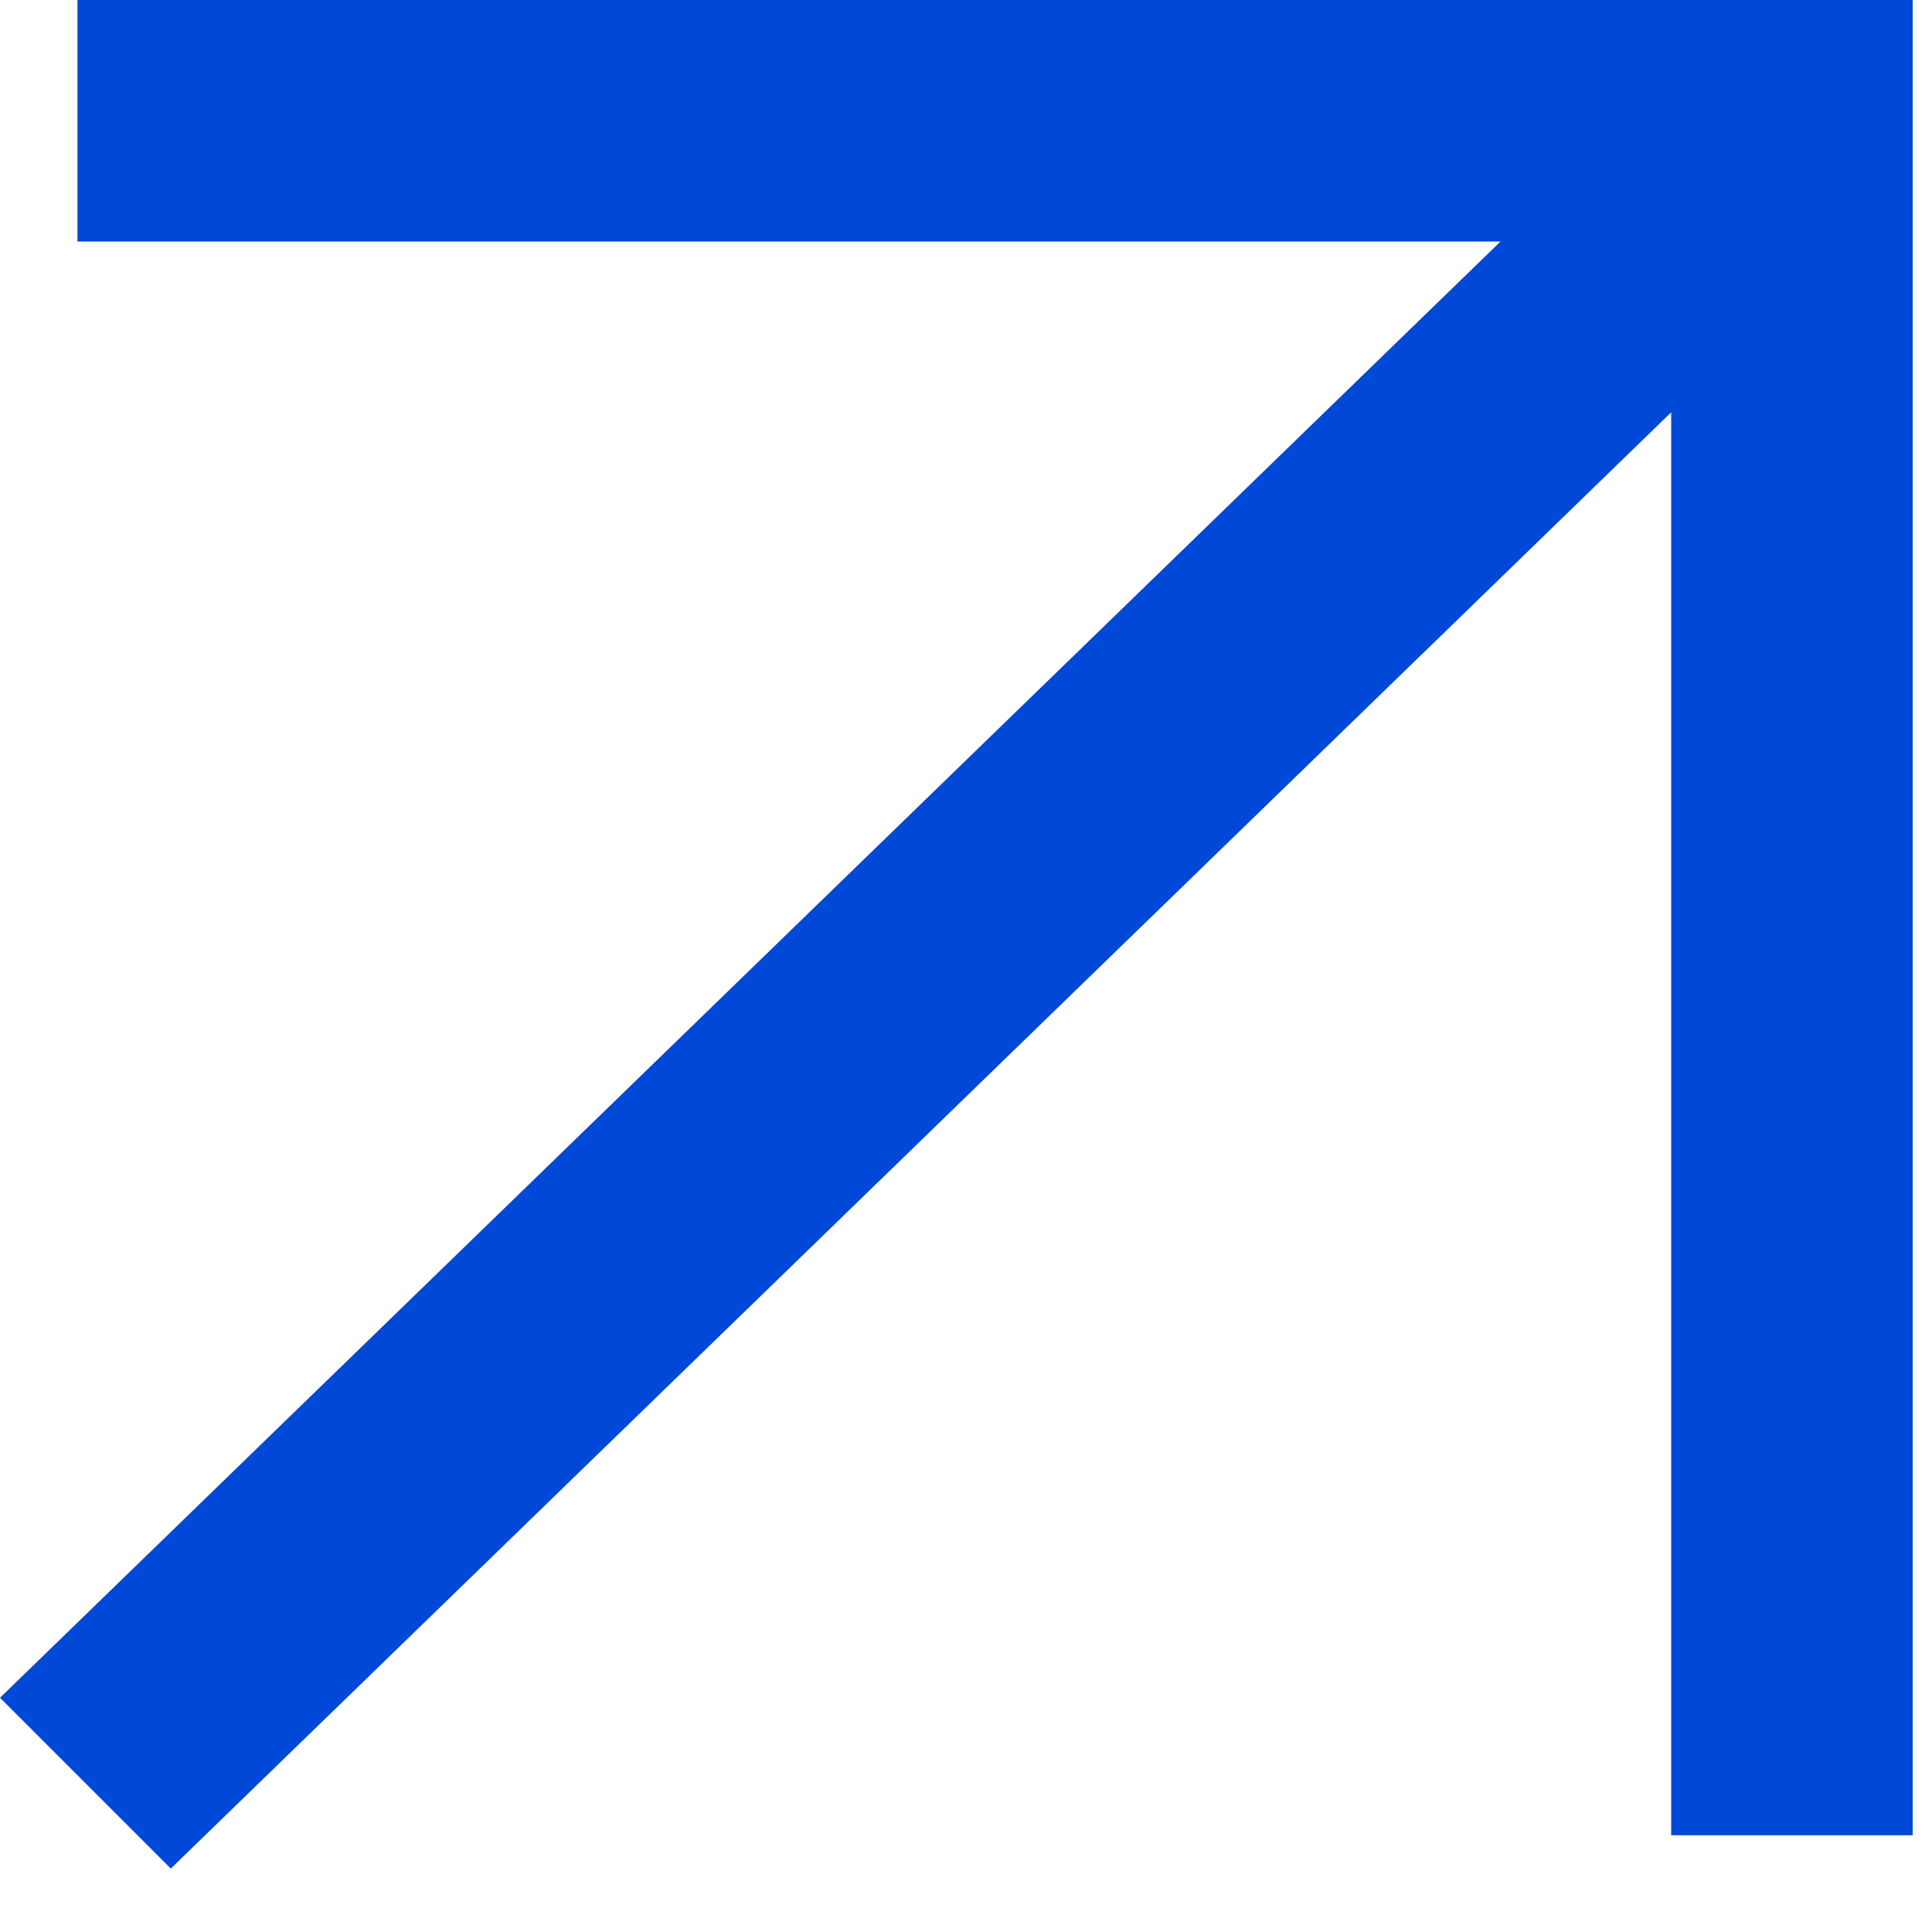
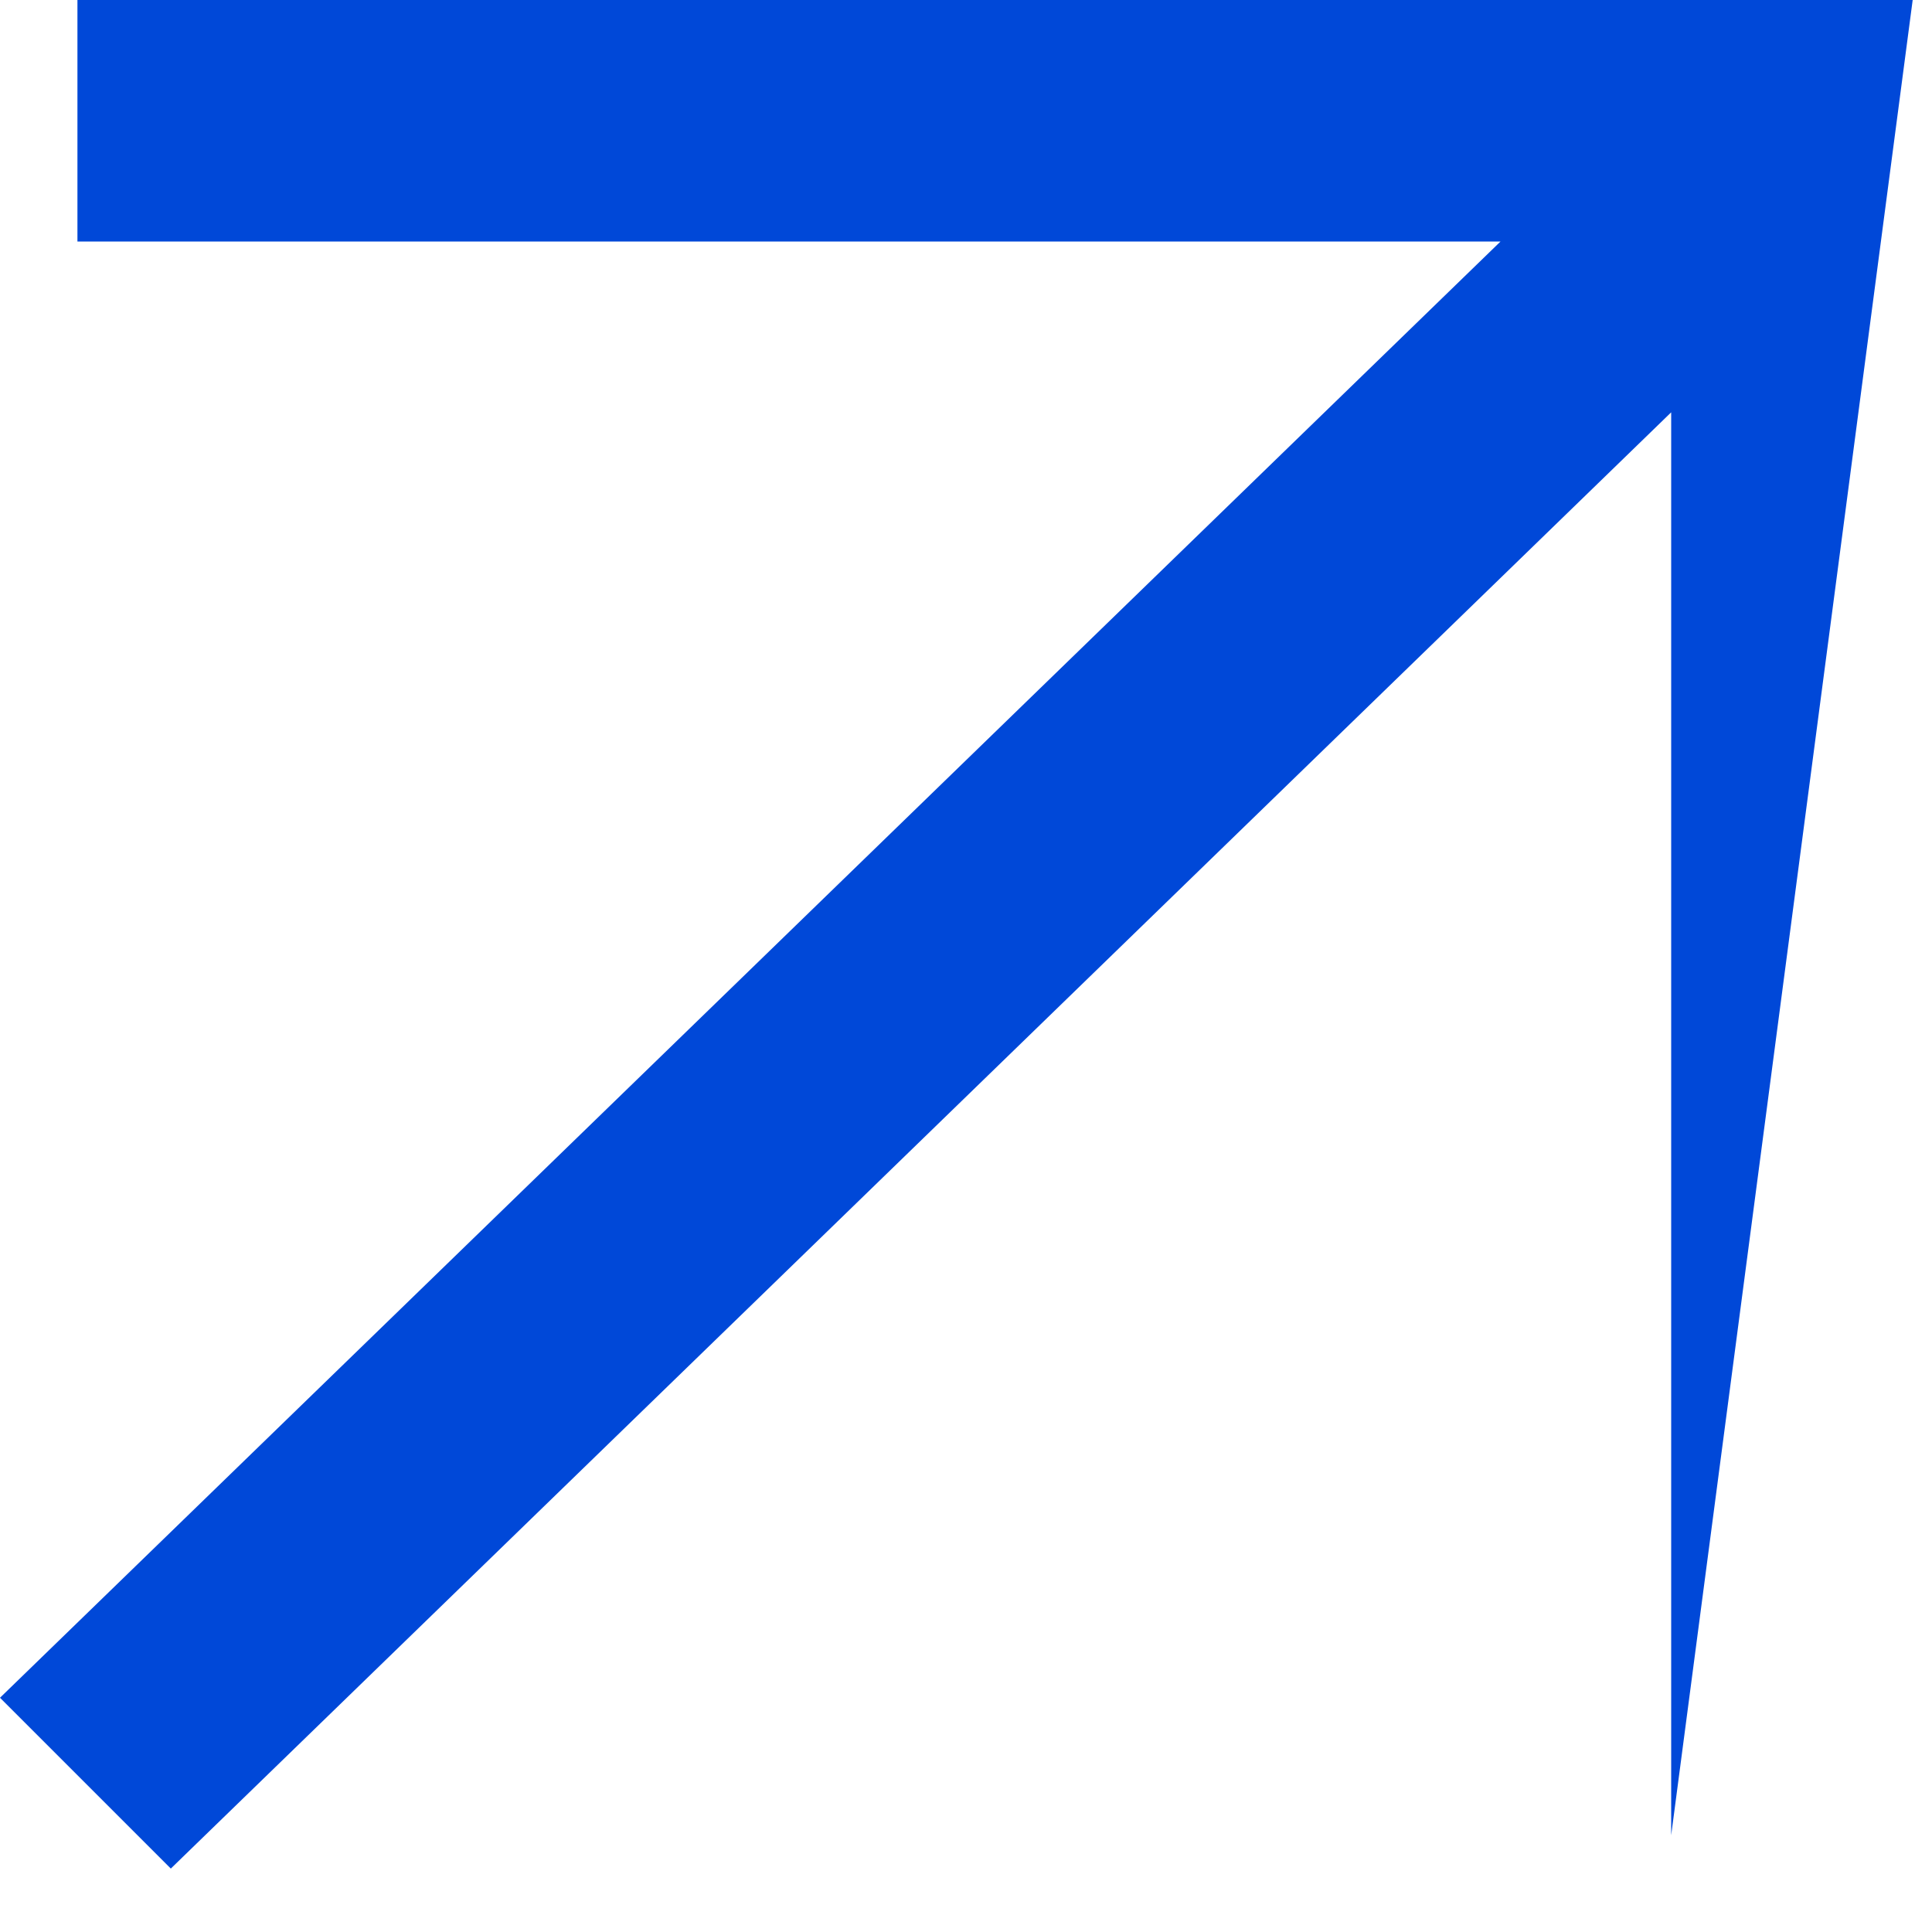
<svg xmlns="http://www.w3.org/2000/svg" width="12" height="12" viewBox="0 0 12 12" fill="none">
-   <path d="M11.88 0L11.88 11.399L10.38 11.399V2.561L1.061 11.606L0 10.545L9.32 1.5L0.481 1.5L0.481 4.04609e-06L11.88 0Z" fill="#0048D8" />
+   <path d="M11.88 0L10.38 11.399V2.561L1.061 11.606L0 10.545L9.32 1.5L0.481 1.5L0.481 4.04609e-06L11.88 0Z" fill="#0048D8" />
</svg>